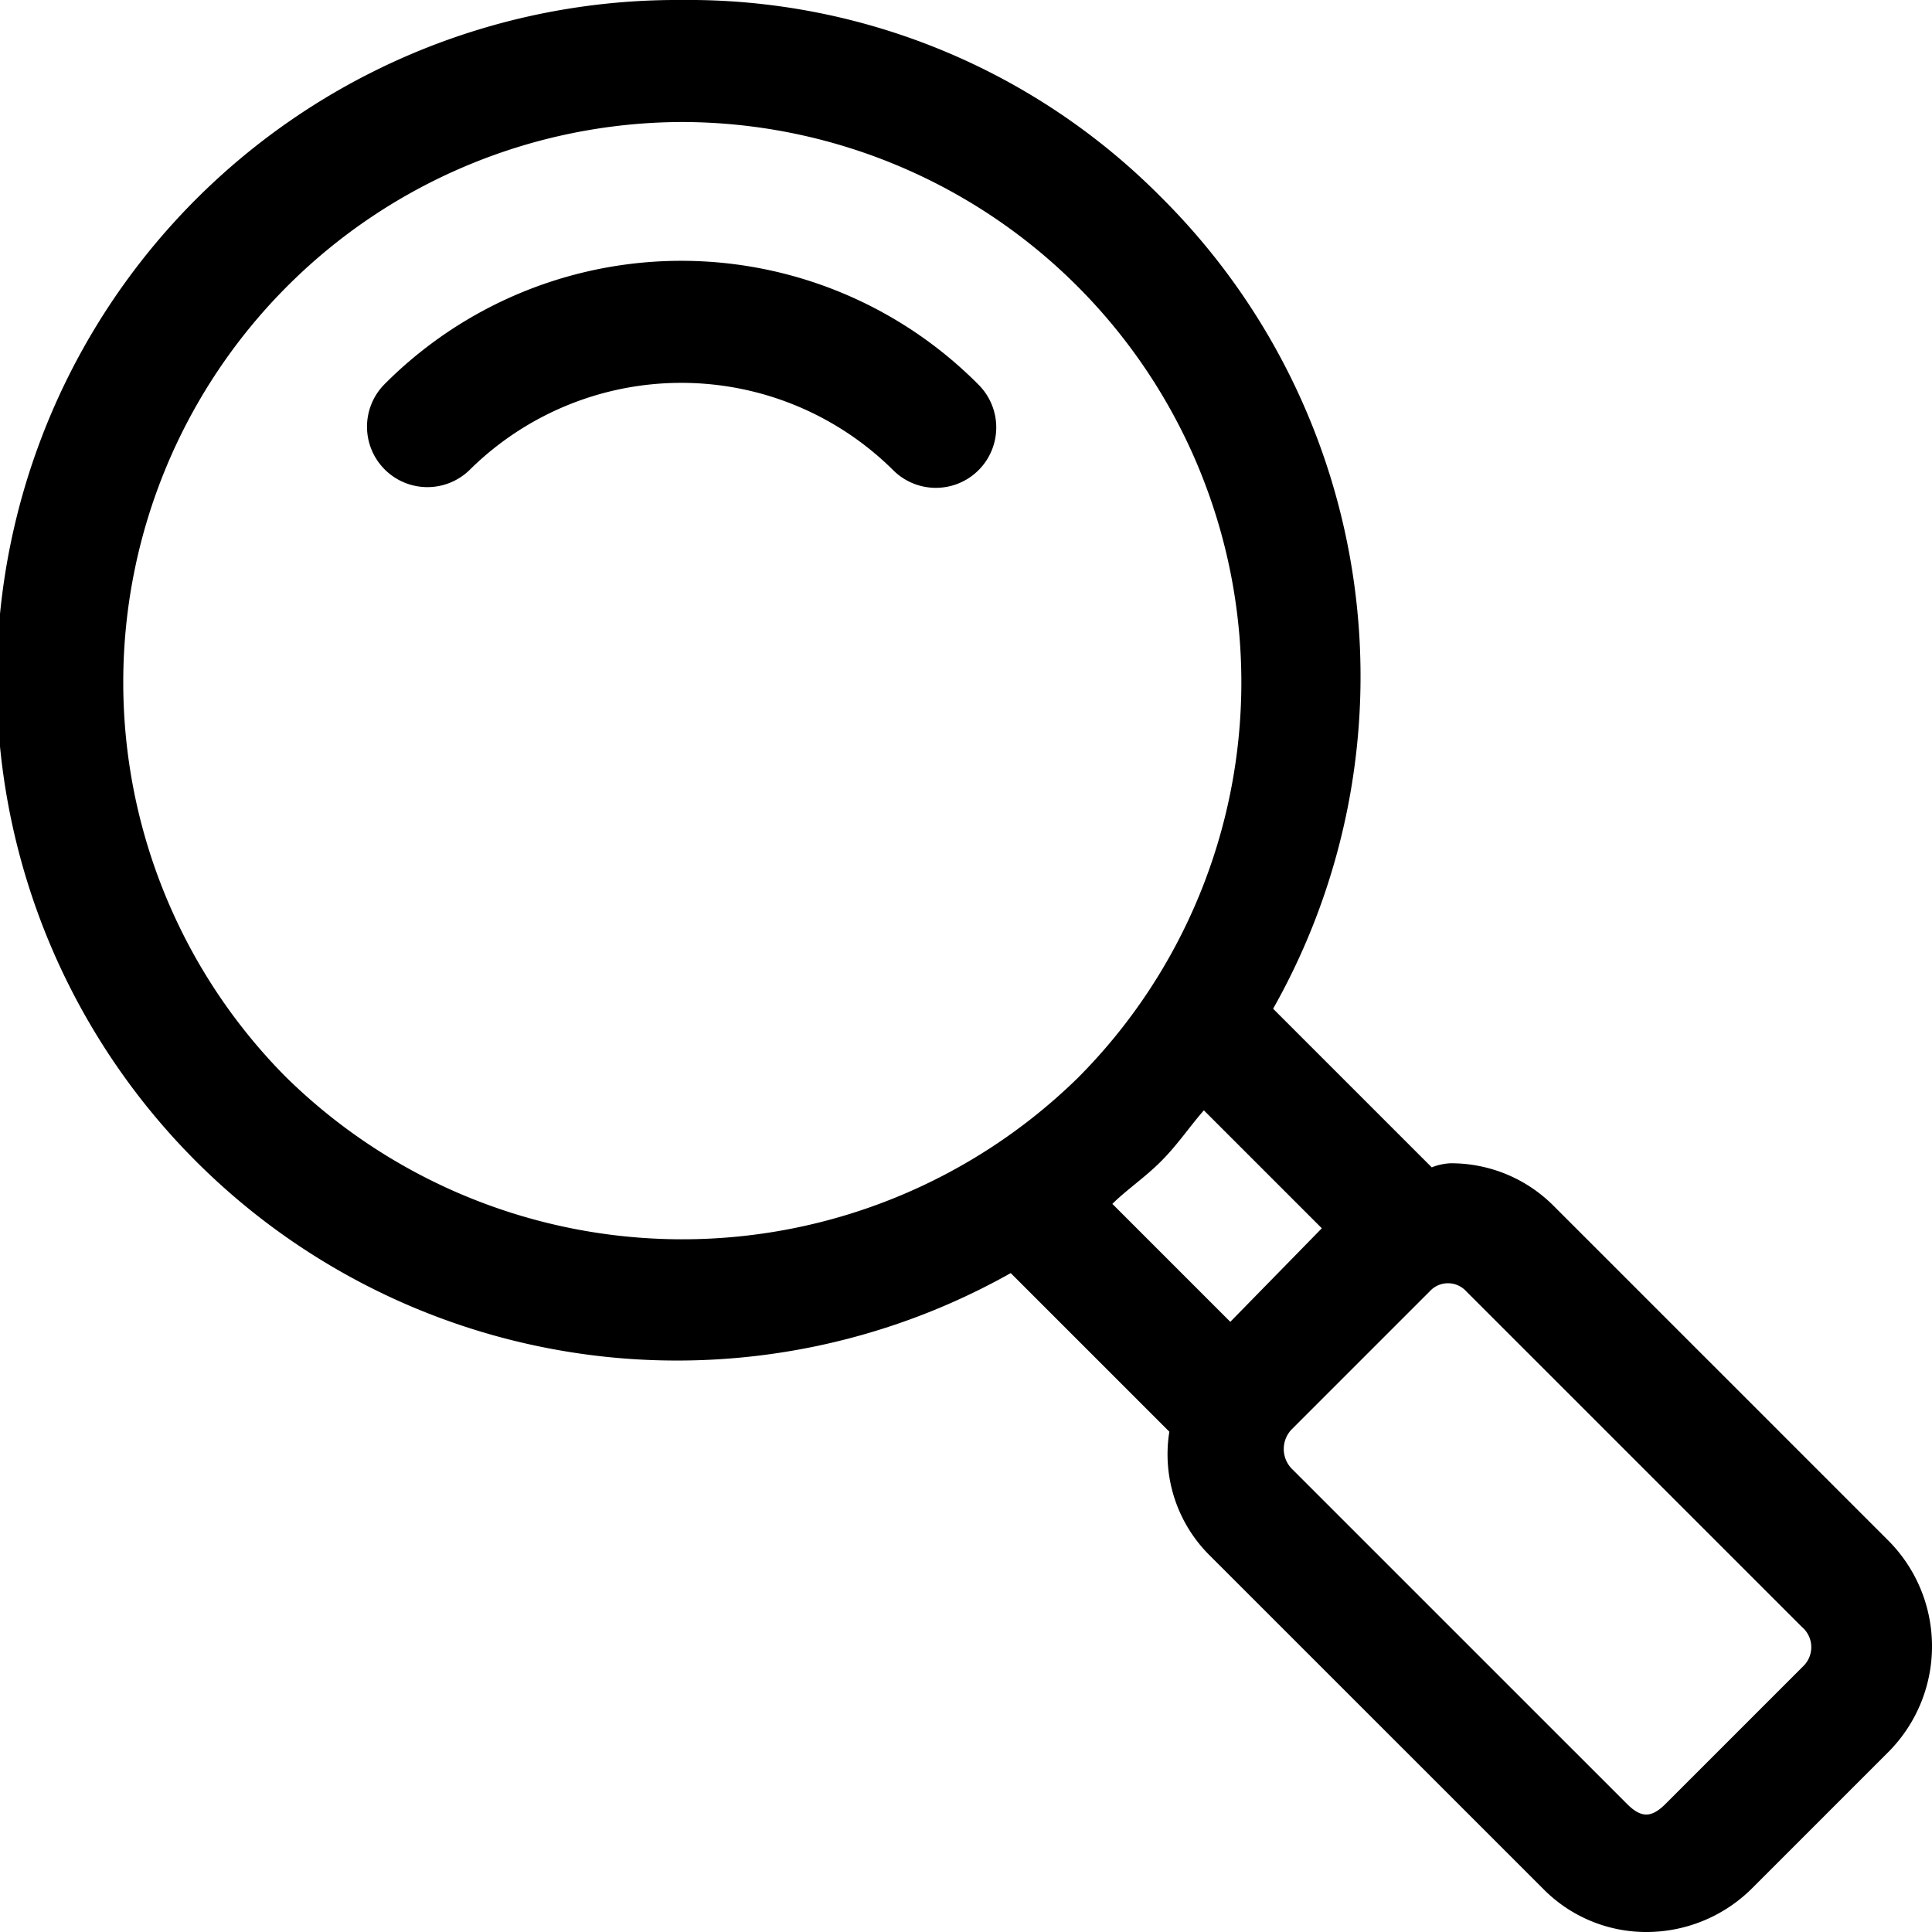
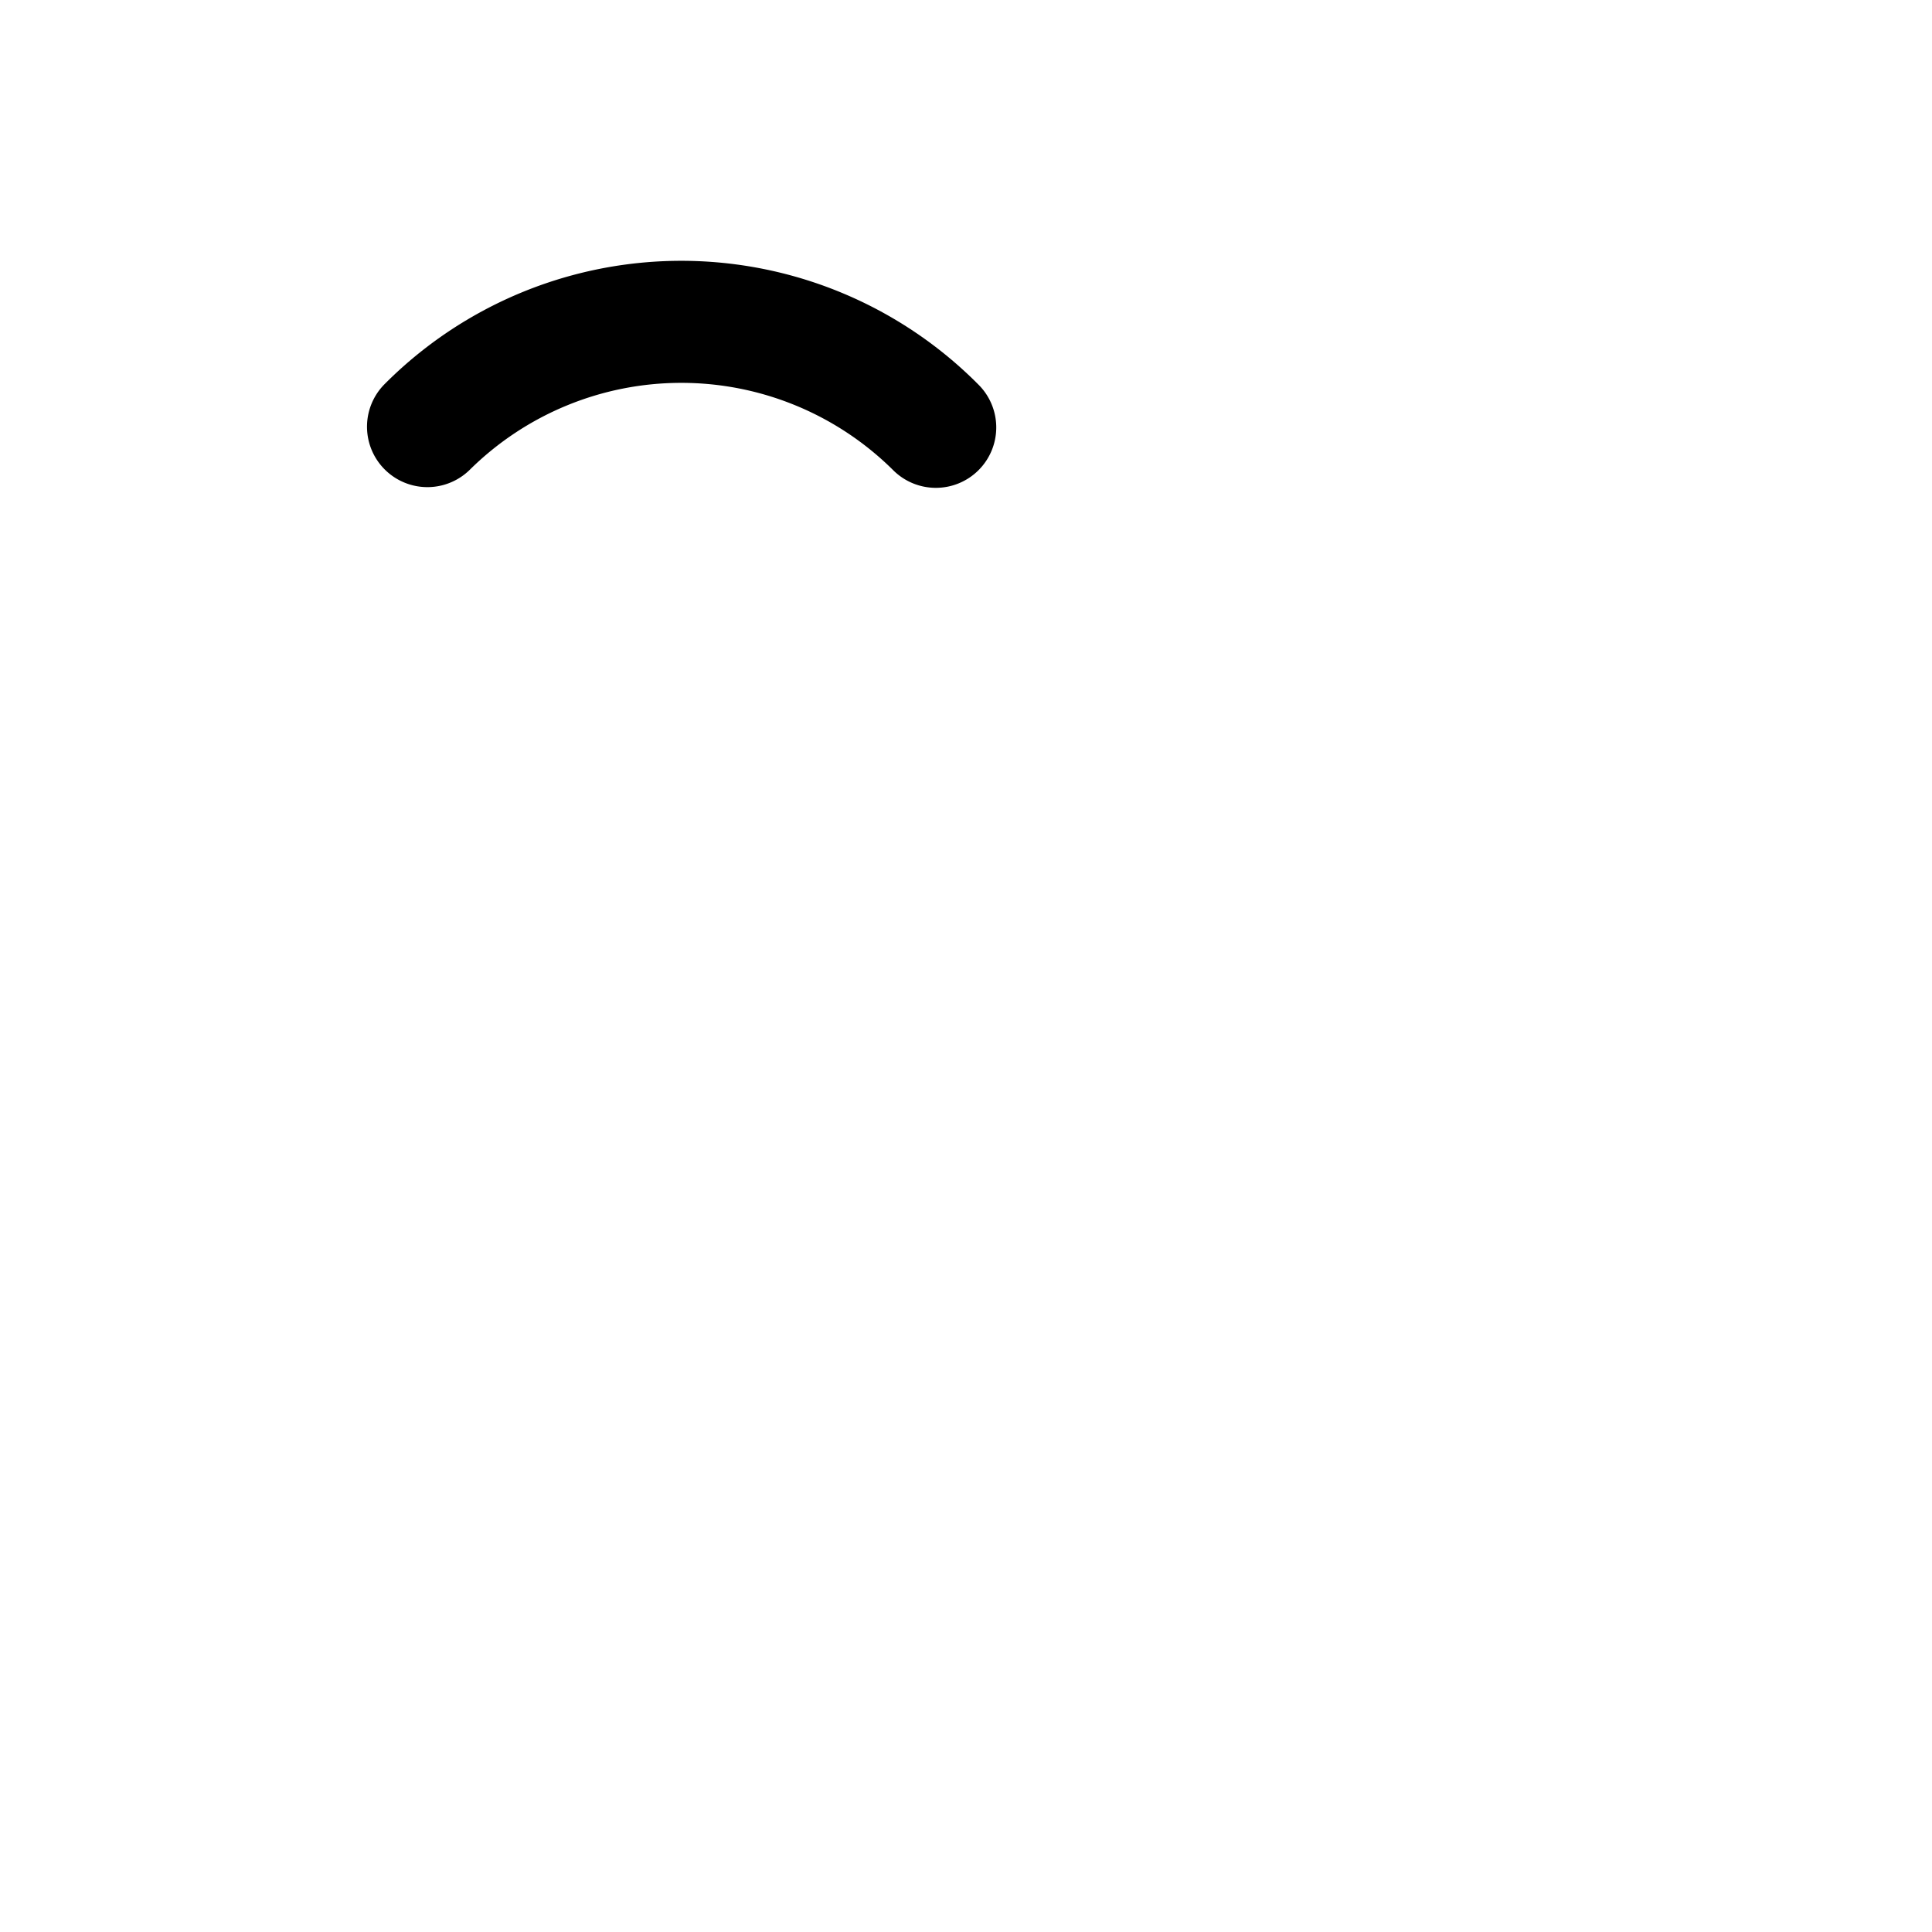
<svg xmlns="http://www.w3.org/2000/svg" width="98" height="98" viewBox="0 0 98 98">
  <g id="Gruppe_1954" data-name="Gruppe 1954" transform="translate(-1731.5 -95)">
-     <path id="Pfad_19834" data-name="Pfad 19834" d="M98.334,80.694,81.313,63.673a7.331,7.331,0,0,0-5.261-2.166h0a3.012,3.012,0,0,0-.928.206l-8.046-8.046A34.258,34.258,0,0,0,61.4,12.506,33.744,33.744,0,0,0,37.058,2.5,34.507,34.507,0,1,0,53.769,67.077l8.046,8.046a7.221,7.221,0,0,0,1.96,6.189L80.8,98.334a7.331,7.331,0,0,0,5.261,2.166,7.588,7.588,0,0,0,5.261-2.166l7.015-7.015h0A7.6,7.6,0,0,0,98.334,80.694ZM16.942,57.071A28.421,28.421,0,0,1,37.058,8.689,28.42,28.42,0,0,1,57.174,57.174,28.674,28.674,0,0,1,16.942,57.071ZM61.4,61.4c.825-.825,1.444-1.754,2.166-2.579l5.983,5.983-4.642,4.745-5.983-5.983C59.649,62.847,60.578,62.228,61.4,61.4ZM94,86.986,86.986,94c-.722.722-1.238.722-1.96,0L68.005,76.98a1.435,1.435,0,0,1,0-1.96l7.015-7.015a1.251,1.251,0,0,1,1.857,0L93.9,85.026A1.345,1.345,0,0,1,94,86.986Z" transform="translate(1729 92.5)" />
    <path id="Pfad_19835" data-name="Pfad 19835" d="M21.428,21.592a3.064,3.064,0,0,0,4.333,4.333,15.255,15.255,0,0,1,21.457,0,3.064,3.064,0,1,0,4.333-4.333A21.231,21.231,0,0,0,21.428,21.592Z" transform="translate(1729.568 92.905)" />
  </g>
</svg>